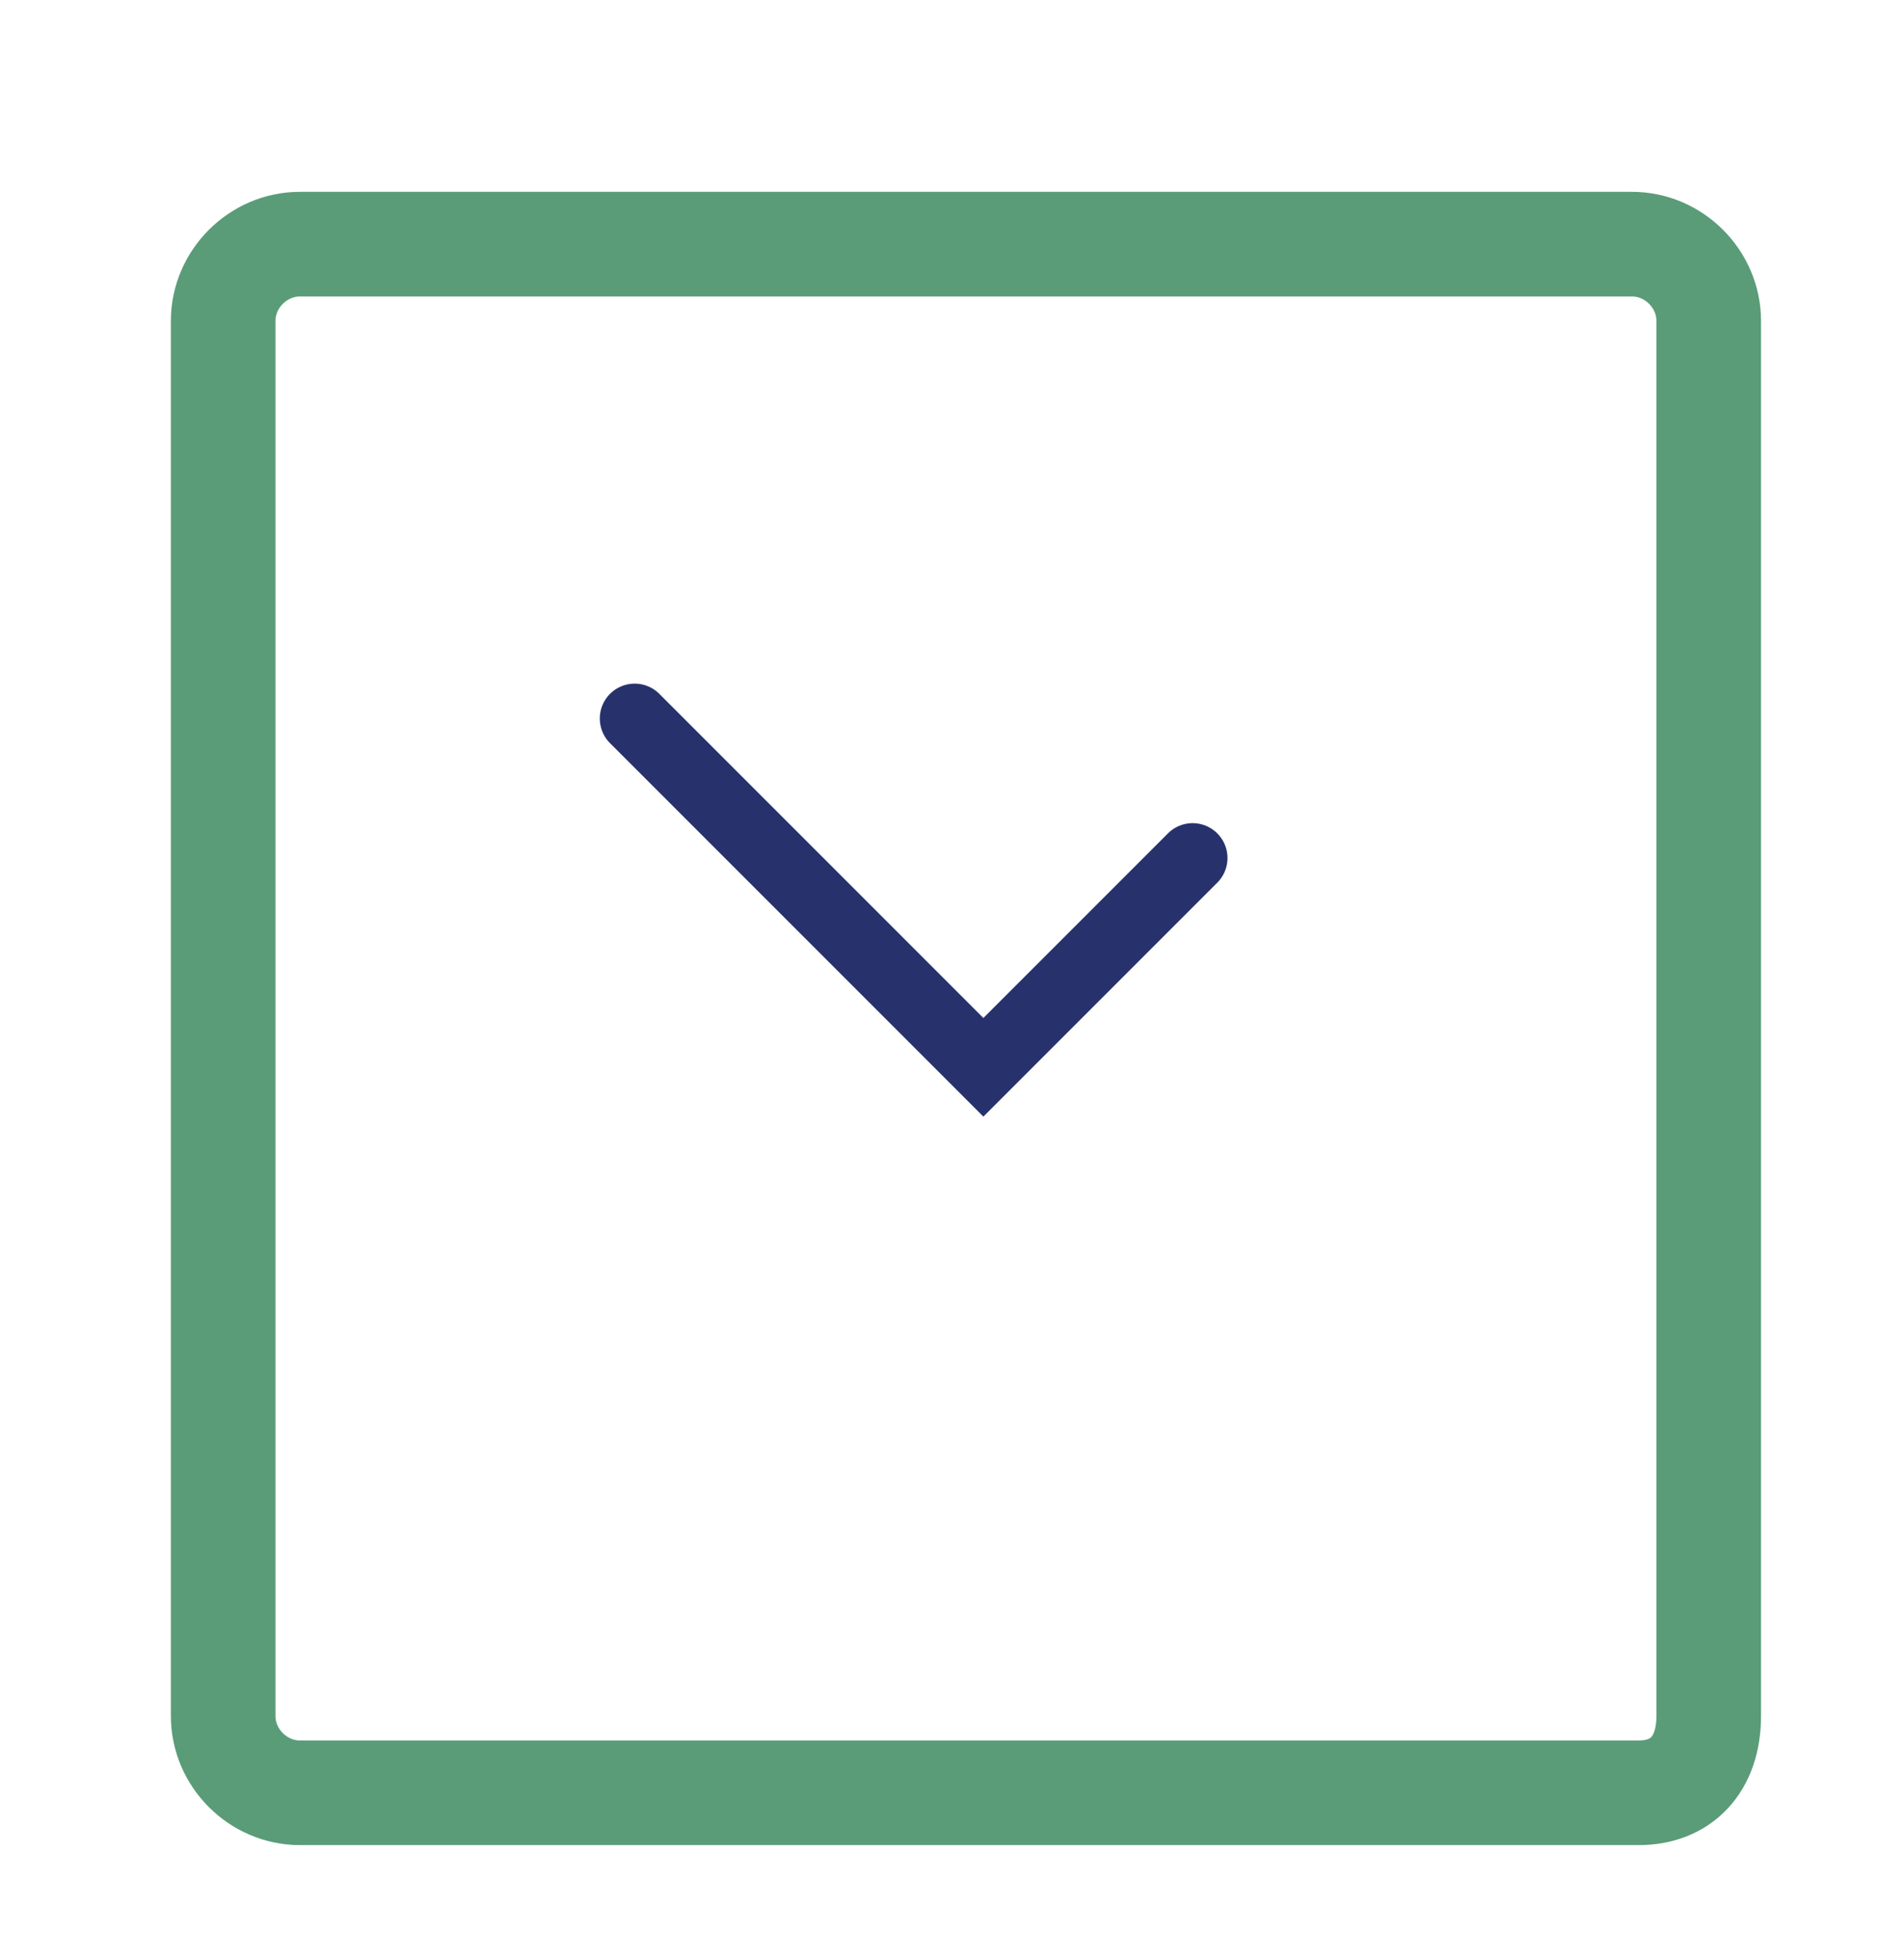
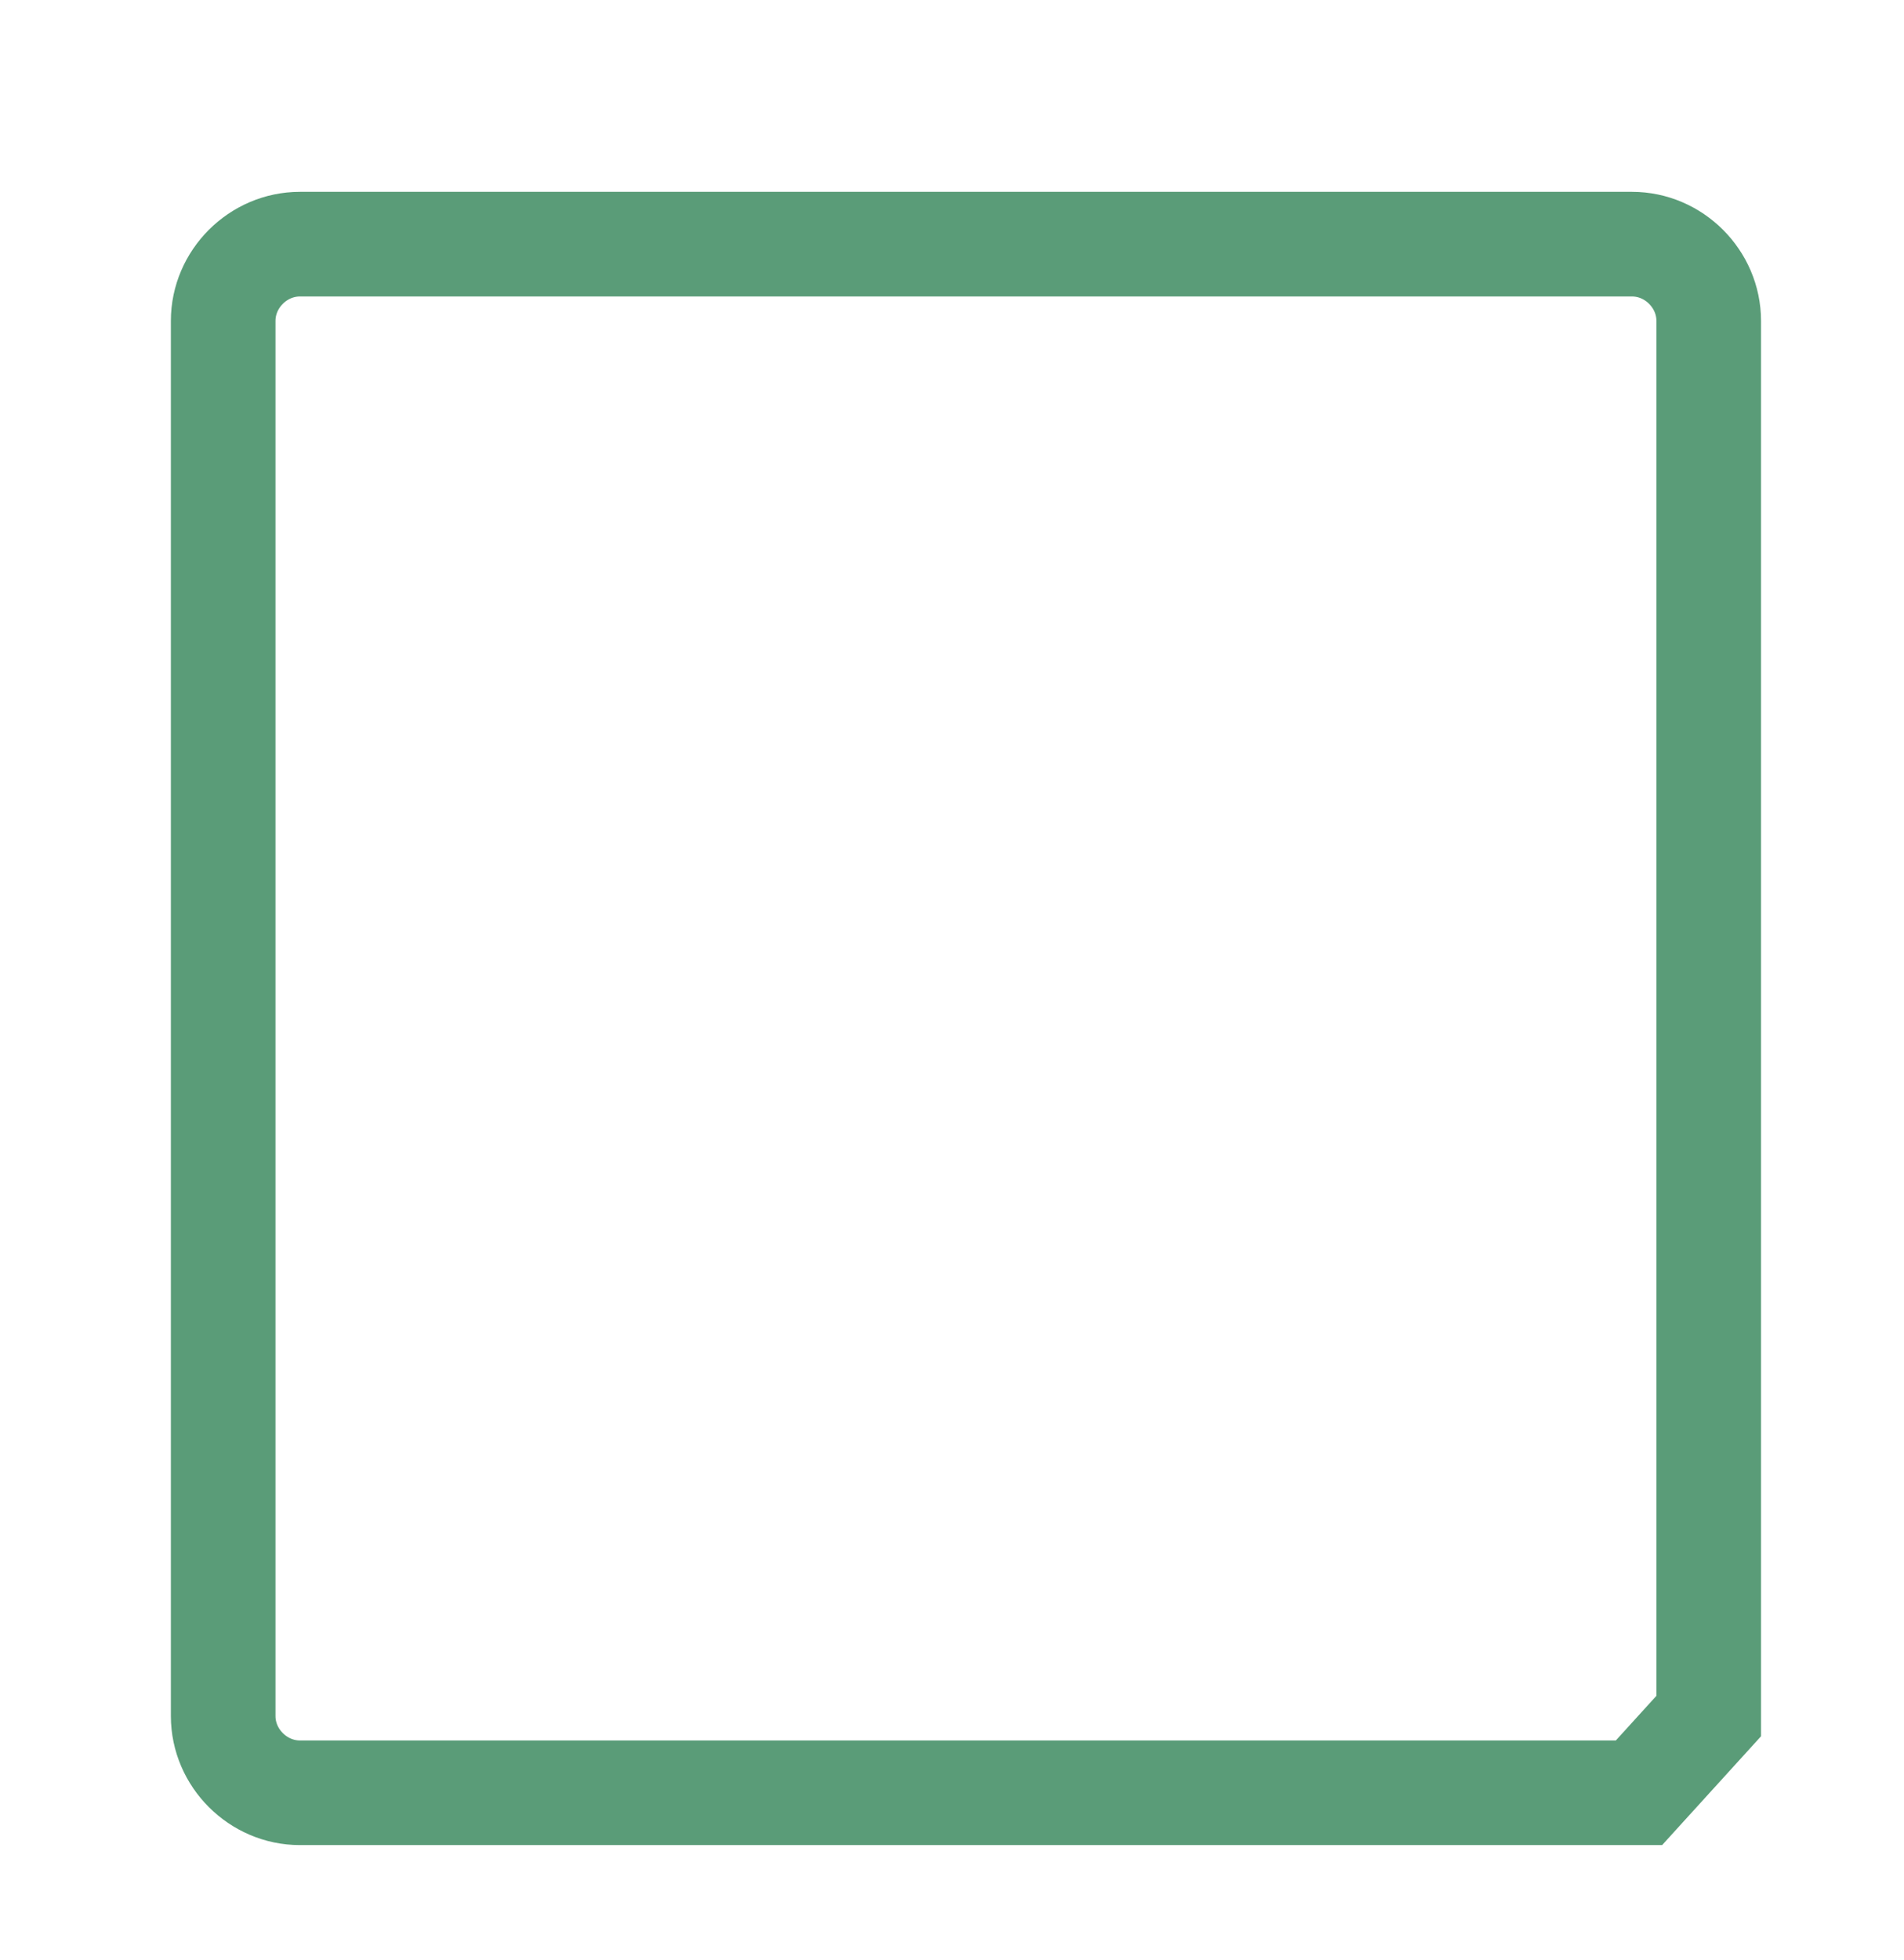
<svg xmlns="http://www.w3.org/2000/svg" version="1.1" x="0px" y="0px" viewBox="0 0 27.3 28.1" style="enable-background:new 0 0 27.3 28.1;" xml:space="preserve">
  <style type="text/css"> .st0{display:none;} .st1{fill:none;stroke:#5A9C78;stroke-width:1.5;stroke-miterlimit:10;} .st2{fill:none;stroke:#27326D;stroke-linecap:round;stroke-miterlimit:10;} </style>
  <g id="Livello_1" class="st0">
    <image style="display:inline;overflow:visible;" width="1600" height="900" transform="matrix(1 0 0 1 -781.326 -437.744)"> </image>
  </g>
  <g id="Livello_2">
    <g>
-       <path class="st1" d="M23.5,25.7H4.3c-0.6,0-1.1-0.5-1.1-1.1v-20c0-0.6,0.5-1.1,1.1-1.1h19.1c0.6,0,1.1,0.5,1.1,1.1v20 C24.5,25.3,24.1,25.7,23.5,25.7z" />
-       <polyline class="st2" points="17.1,12.3 14.1,15.3 9.1,10.3 " />
+       <path class="st1" d="M23.5,25.7H4.3c-0.6,0-1.1-0.5-1.1-1.1v-20c0-0.6,0.5-1.1,1.1-1.1h19.1c0.6,0,1.1,0.5,1.1,1.1v20 z" />
    </g>
  </g>
</svg>